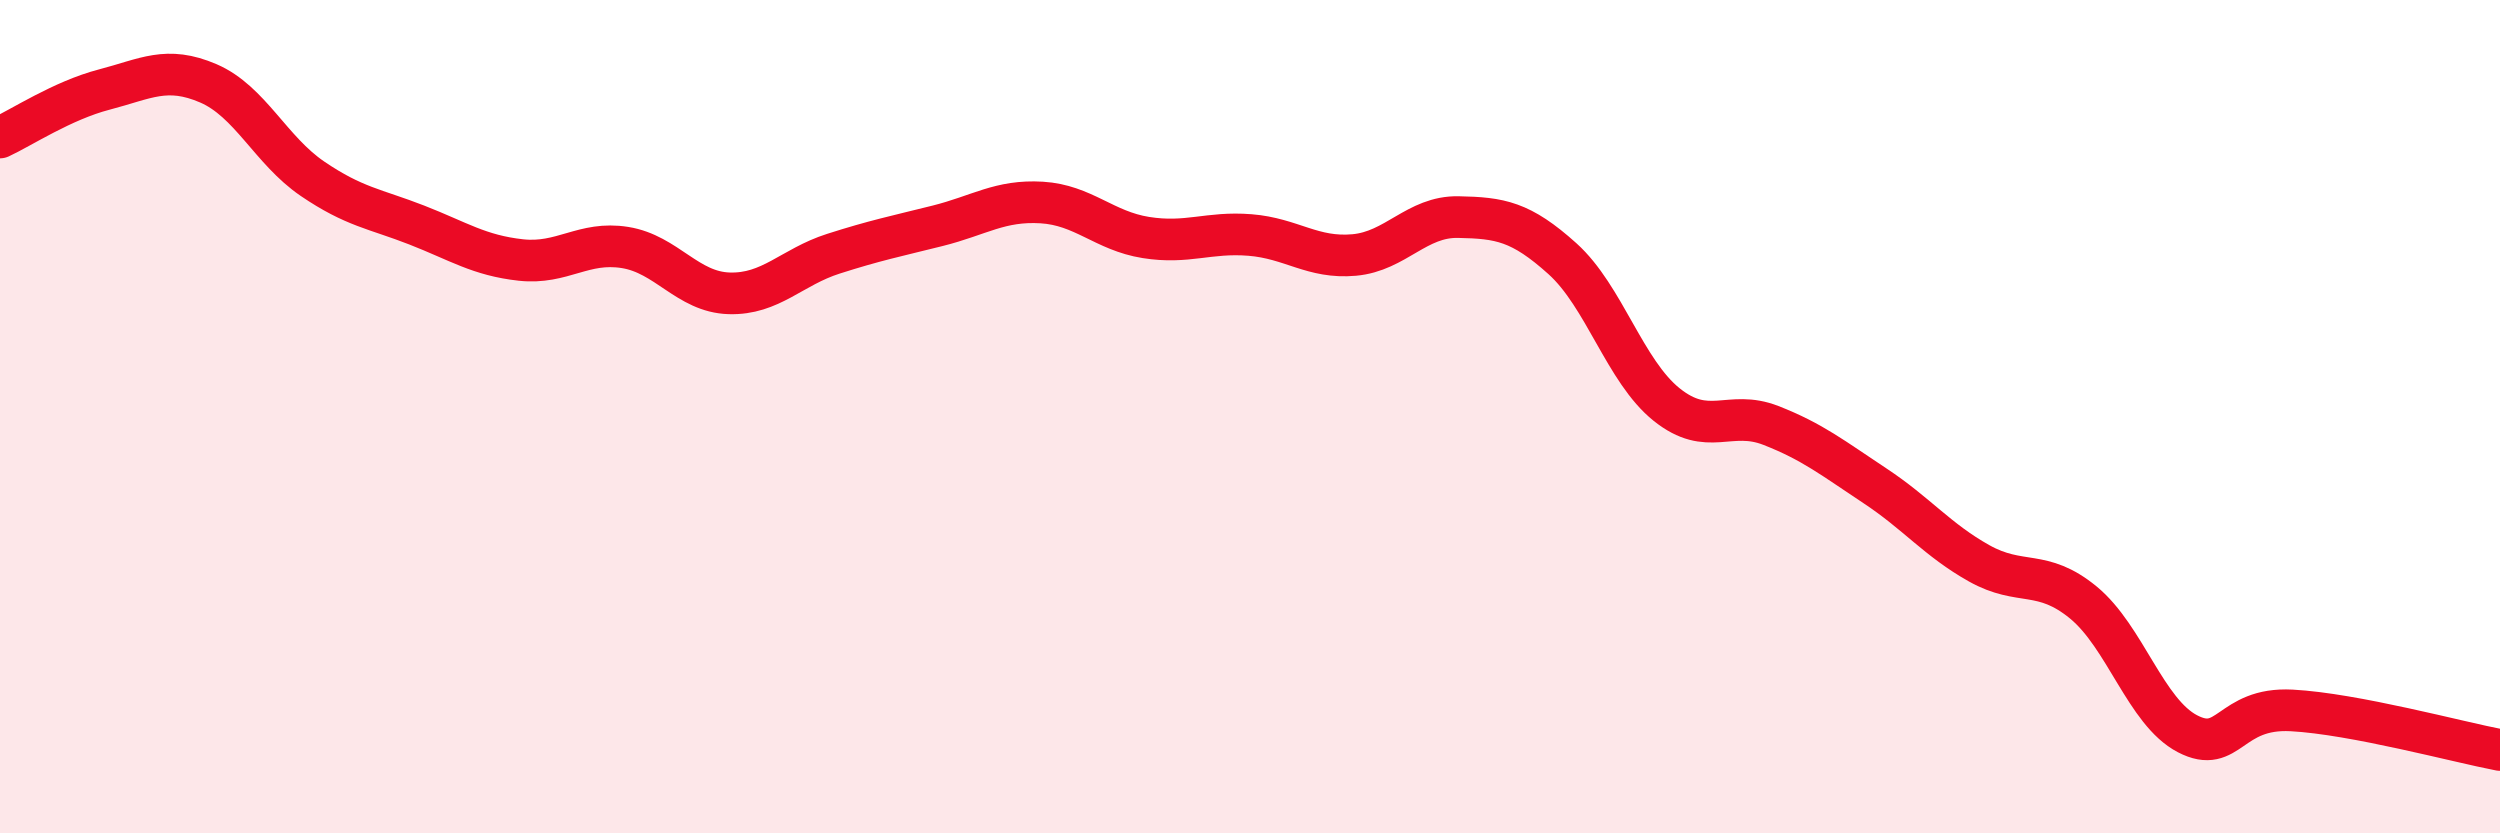
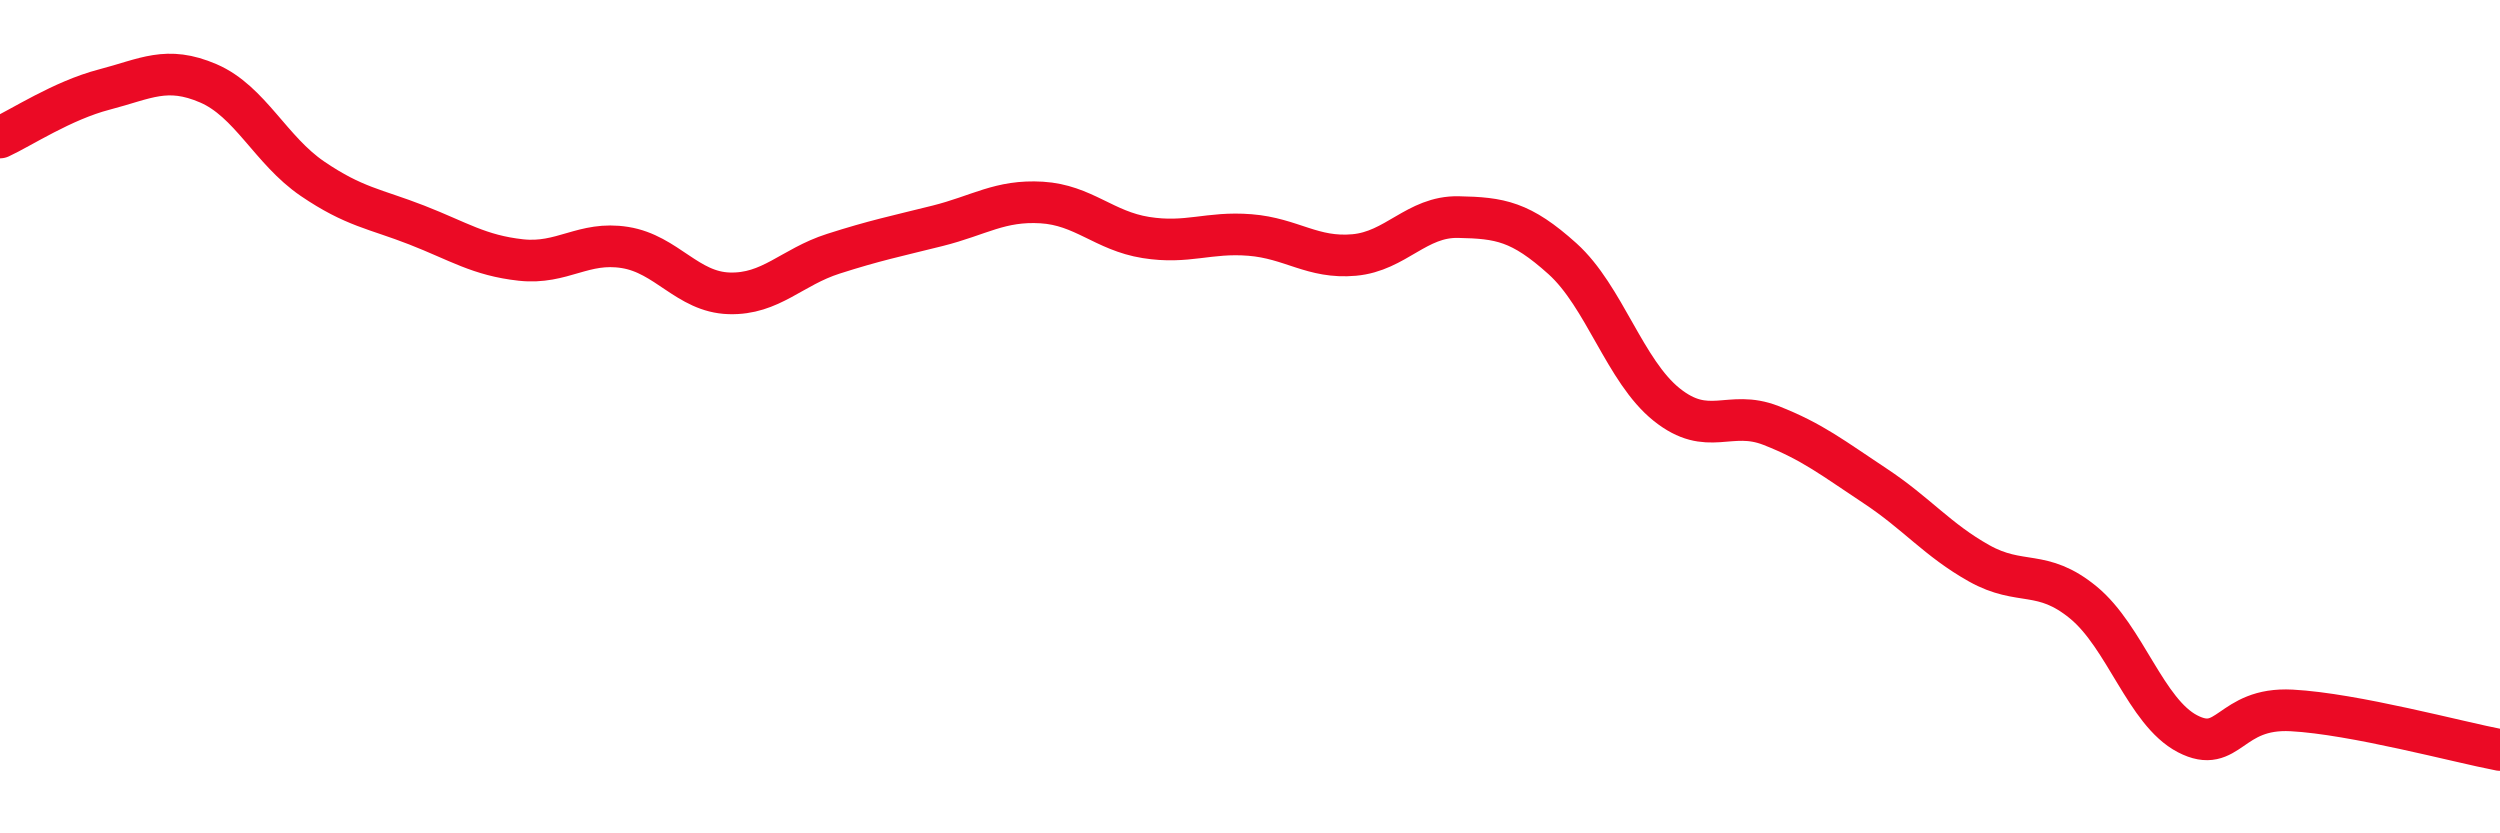
<svg xmlns="http://www.w3.org/2000/svg" width="60" height="20" viewBox="0 0 60 20">
-   <path d="M 0,3.3 C 0.5,3.07 1.5,2.41 2.5,2.15 C 3.5,1.89 4,1.57 5,2 C 6,2.43 6.5,3.61 7.5,4.29 C 8.5,4.97 9,5.01 10,5.4 C 11,5.79 11.5,6.13 12.5,6.24 C 13.5,6.35 14,5.78 15,5.94 C 16,6.1 16.5,7.01 17.5,7.04 C 18.5,7.07 19,6.41 20,6.09 C 21,5.77 21.5,5.67 22.5,5.42 C 23.5,5.17 24,4.8 25,4.86 C 26,4.92 26.5,5.54 27.5,5.7 C 28.5,5.86 29,5.56 30,5.64 C 31,5.72 31.5,6.21 32.5,6.12 C 33.5,6.03 34,5.19 35,5.21 C 36,5.23 36.5,5.31 37.5,6.21 C 38.5,7.11 39,8.91 40,9.71 C 41,10.51 41.5,9.82 42.5,10.21 C 43.5,10.6 44,11 45,11.66 C 46,12.32 46.5,12.96 47.5,13.52 C 48.5,14.08 49,13.64 50,14.46 C 51,15.28 51.5,17.09 52.5,17.61 C 53.5,18.13 53.5,16.97 55,17.05 C 56.5,17.13 59,17.81 60,18L60 20L0 20Z" fill="#EB0A25" opacity="0.1" stroke-linecap="round" stroke-linejoin="round" />
  <path d="M 0,3.3 C 0.5,3.07 1.5,2.41 2.5,2.15 C 3.5,1.89 4,1.57 5,2 C 6,2.43 6.5,3.61 7.5,4.29 C 8.5,4.97 9,5.01 10,5.4 C 11,5.79 11.5,6.13 12.5,6.24 C 13.5,6.35 14,5.78 15,5.94 C 16,6.1 16.5,7.01 17.5,7.04 C 18.5,7.07 19,6.41 20,6.09 C 21,5.77 21.5,5.67 22.5,5.42 C 23.5,5.17 24,4.8 25,4.86 C 26,4.92 26.5,5.54 27.5,5.7 C 28.5,5.86 29,5.56 30,5.64 C 31,5.72 31.5,6.21 32.5,6.12 C 33.5,6.03 34,5.19 35,5.21 C 36,5.23 36.5,5.31 37.5,6.21 C 38.5,7.11 39,8.91 40,9.71 C 41,10.51 41.5,9.82 42.5,10.21 C 43.5,10.6 44,11 45,11.66 C 46,12.32 46.5,12.96 47.5,13.52 C 48.5,14.08 49,13.64 50,14.46 C 51,15.28 51.5,17.09 52.5,17.61 C 53.5,18.13 53.5,16.97 55,17.05 C 56.5,17.13 59,17.81 60,18" stroke="#EB0A25" stroke-width="1" fill="none" stroke-linecap="round" stroke-linejoin="round" />
</svg>